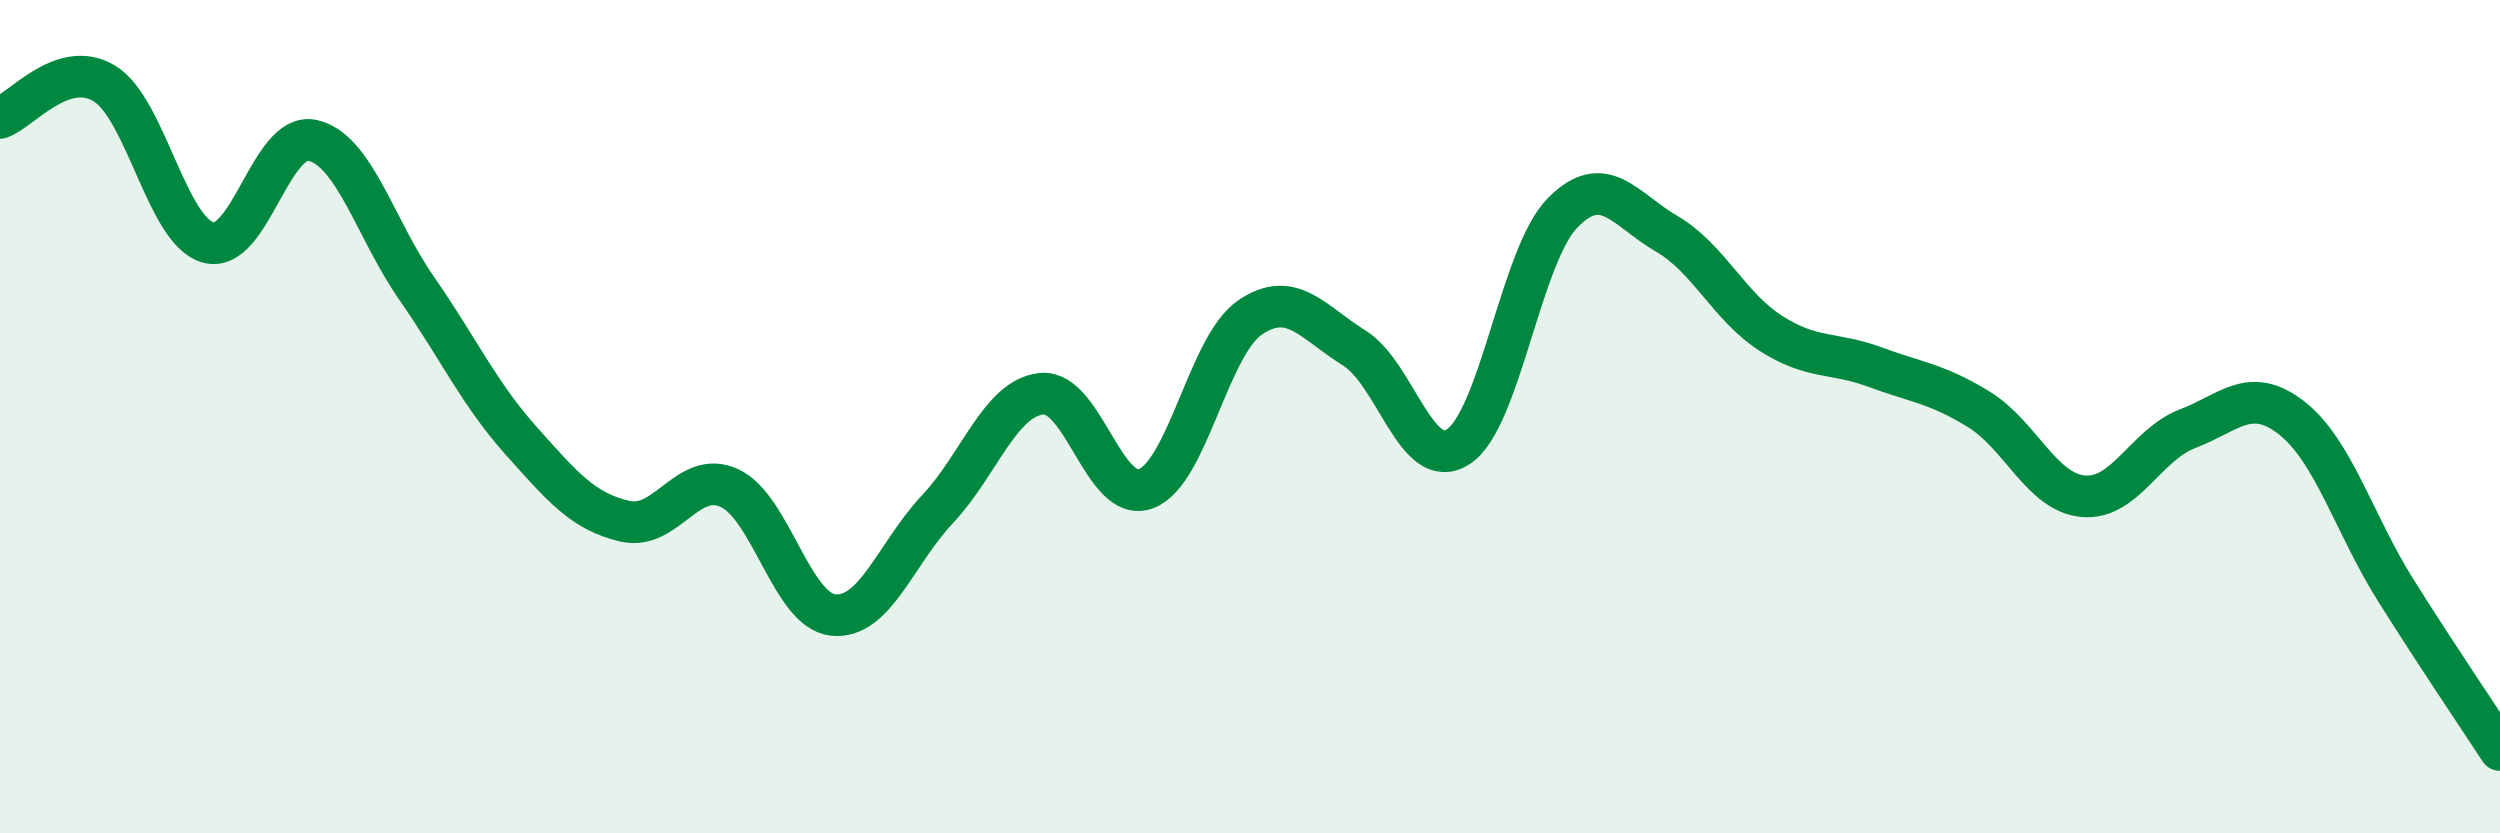
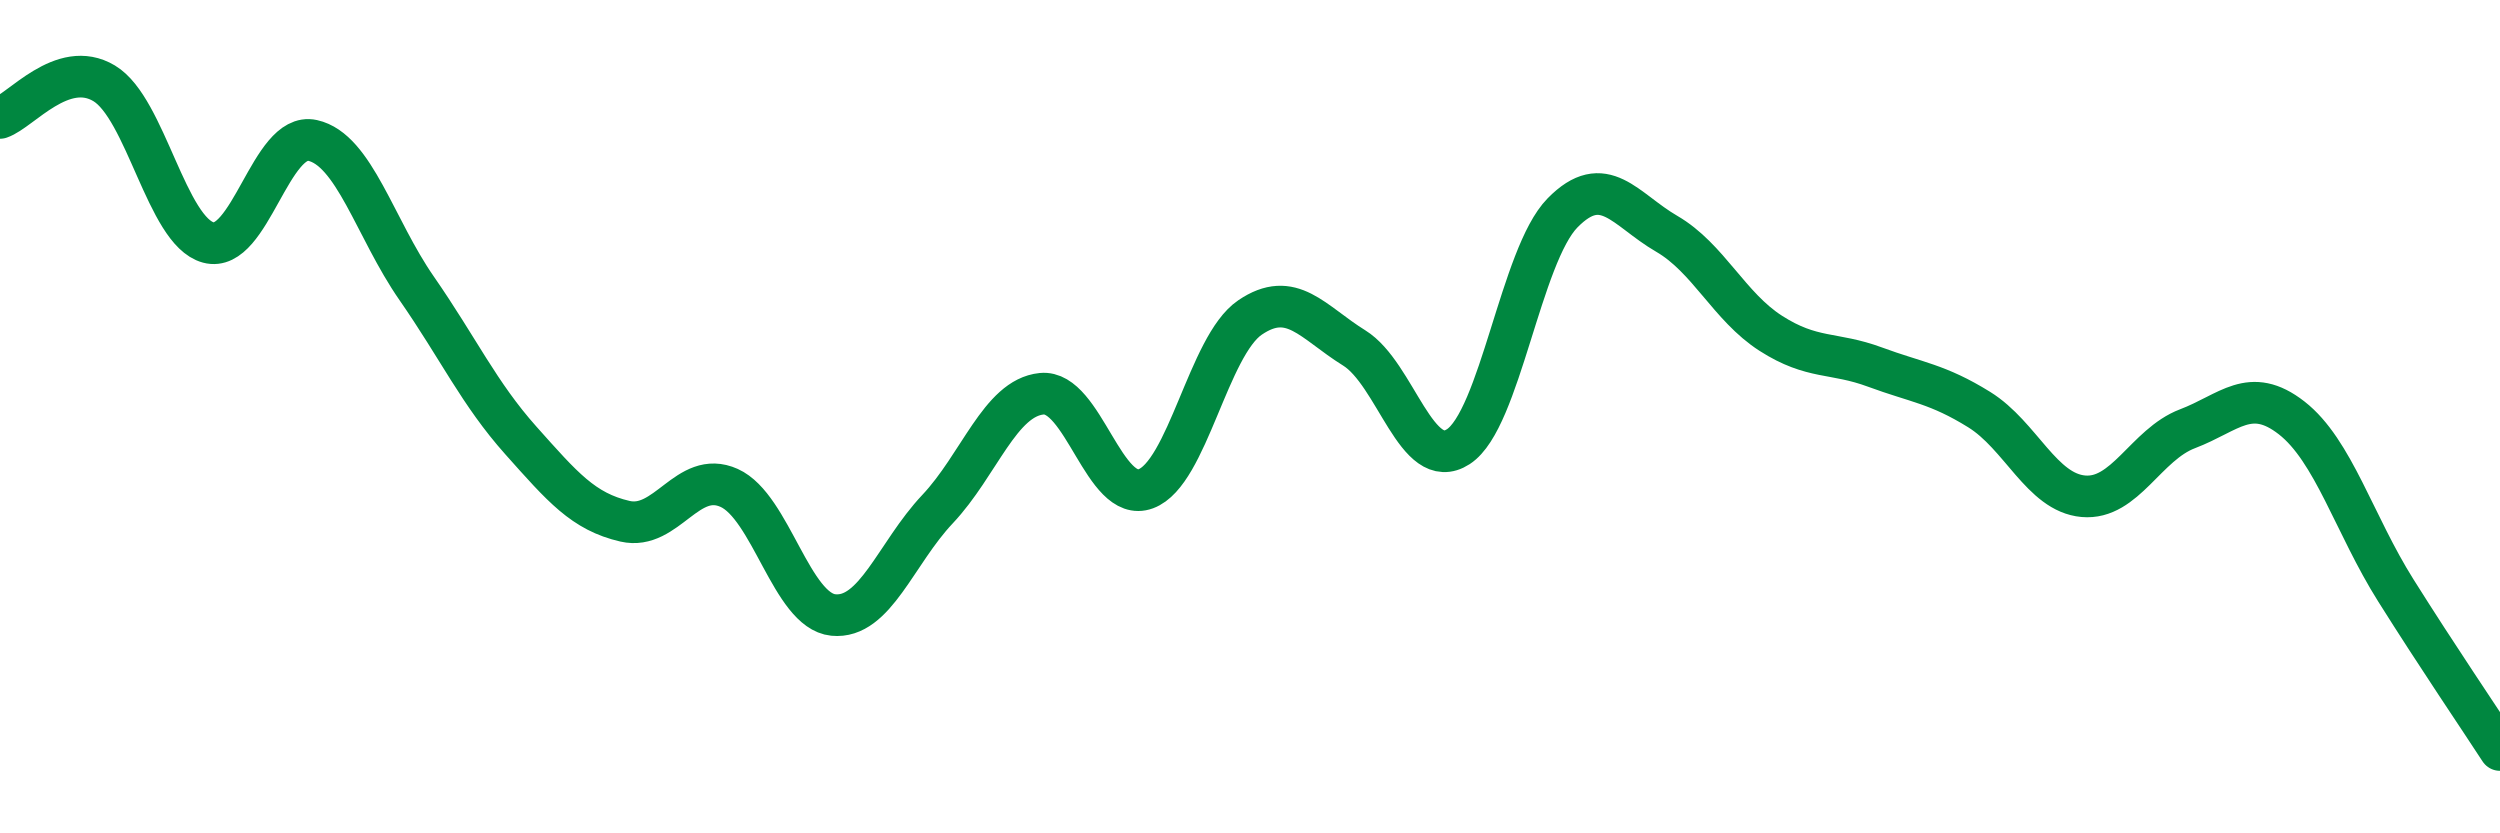
<svg xmlns="http://www.w3.org/2000/svg" width="60" height="20" viewBox="0 0 60 20">
-   <path d="M 0,2.83 C 0.5,2.66 1.5,1.4 2.5,2 C 3.5,2.6 4,5.55 5,5.82 C 6,6.09 6.5,3.15 7.5,3.37 C 8.5,3.59 9,5.48 10,6.92 C 11,8.36 11.5,9.45 12.5,10.57 C 13.5,11.69 14,12.28 15,12.51 C 16,12.74 16.5,11.26 17.5,11.71 C 18.5,12.16 19,14.66 20,14.76 C 21,14.86 21.5,13.28 22.5,12.22 C 23.5,11.16 24,9.55 25,9.45 C 26,9.35 26.5,12.1 27.5,11.73 C 28.5,11.36 29,8.3 30,7.62 C 31,6.94 31.5,7.73 32.5,8.35 C 33.5,8.97 34,11.37 35,10.72 C 36,10.07 36.5,6.13 37.5,5.11 C 38.5,4.09 39,5.03 40,5.61 C 41,6.19 41.5,7.36 42.5,8 C 43.5,8.64 44,8.44 45,8.81 C 46,9.18 46.5,9.21 47.5,9.83 C 48.5,10.45 49,11.82 50,11.91 C 51,12 51.5,10.67 52.5,10.29 C 53.5,9.91 54,9.25 55,10.03 C 56,10.81 56.5,12.58 57.5,14.17 C 58.5,15.76 59.5,17.23 60,18L60 20L0 20Z" fill="#008740" opacity="0.1" stroke-linecap="round" stroke-linejoin="round" />
  <path d="M 0,2.83 C 0.5,2.66 1.5,1.4 2.5,2 C 3.5,2.6 4,5.55 5,5.82 C 6,6.09 6.5,3.15 7.5,3.37 C 8.5,3.59 9,5.48 10,6.92 C 11,8.36 11.5,9.45 12.5,10.57 C 13.5,11.69 14,12.28 15,12.51 C 16,12.74 16.5,11.26 17.5,11.71 C 18.5,12.16 19,14.66 20,14.76 C 21,14.86 21.5,13.28 22.5,12.22 C 23.5,11.16 24,9.55 25,9.45 C 26,9.35 26.5,12.1 27.5,11.73 C 28.5,11.36 29,8.3 30,7.62 C 31,6.94 31.5,7.73 32.5,8.35 C 33.5,8.97 34,11.37 35,10.72 C 36,10.07 36.5,6.13 37.5,5.11 C 38.5,4.09 39,5.03 40,5.61 C 41,6.19 41.5,7.36 42.5,8 C 43.5,8.64 44,8.44 45,8.81 C 46,9.18 46.5,9.21 47.5,9.83 C 48.5,10.45 49,11.82 50,11.91 C 51,12 51.5,10.67 52.5,10.29 C 53.5,9.91 54,9.25 55,10.03 C 56,10.81 56.5,12.58 57.5,14.17 C 58.5,15.76 59.5,17.23 60,18" stroke="#008740" stroke-width="1" fill="none" stroke-linecap="round" stroke-linejoin="round" />
</svg>